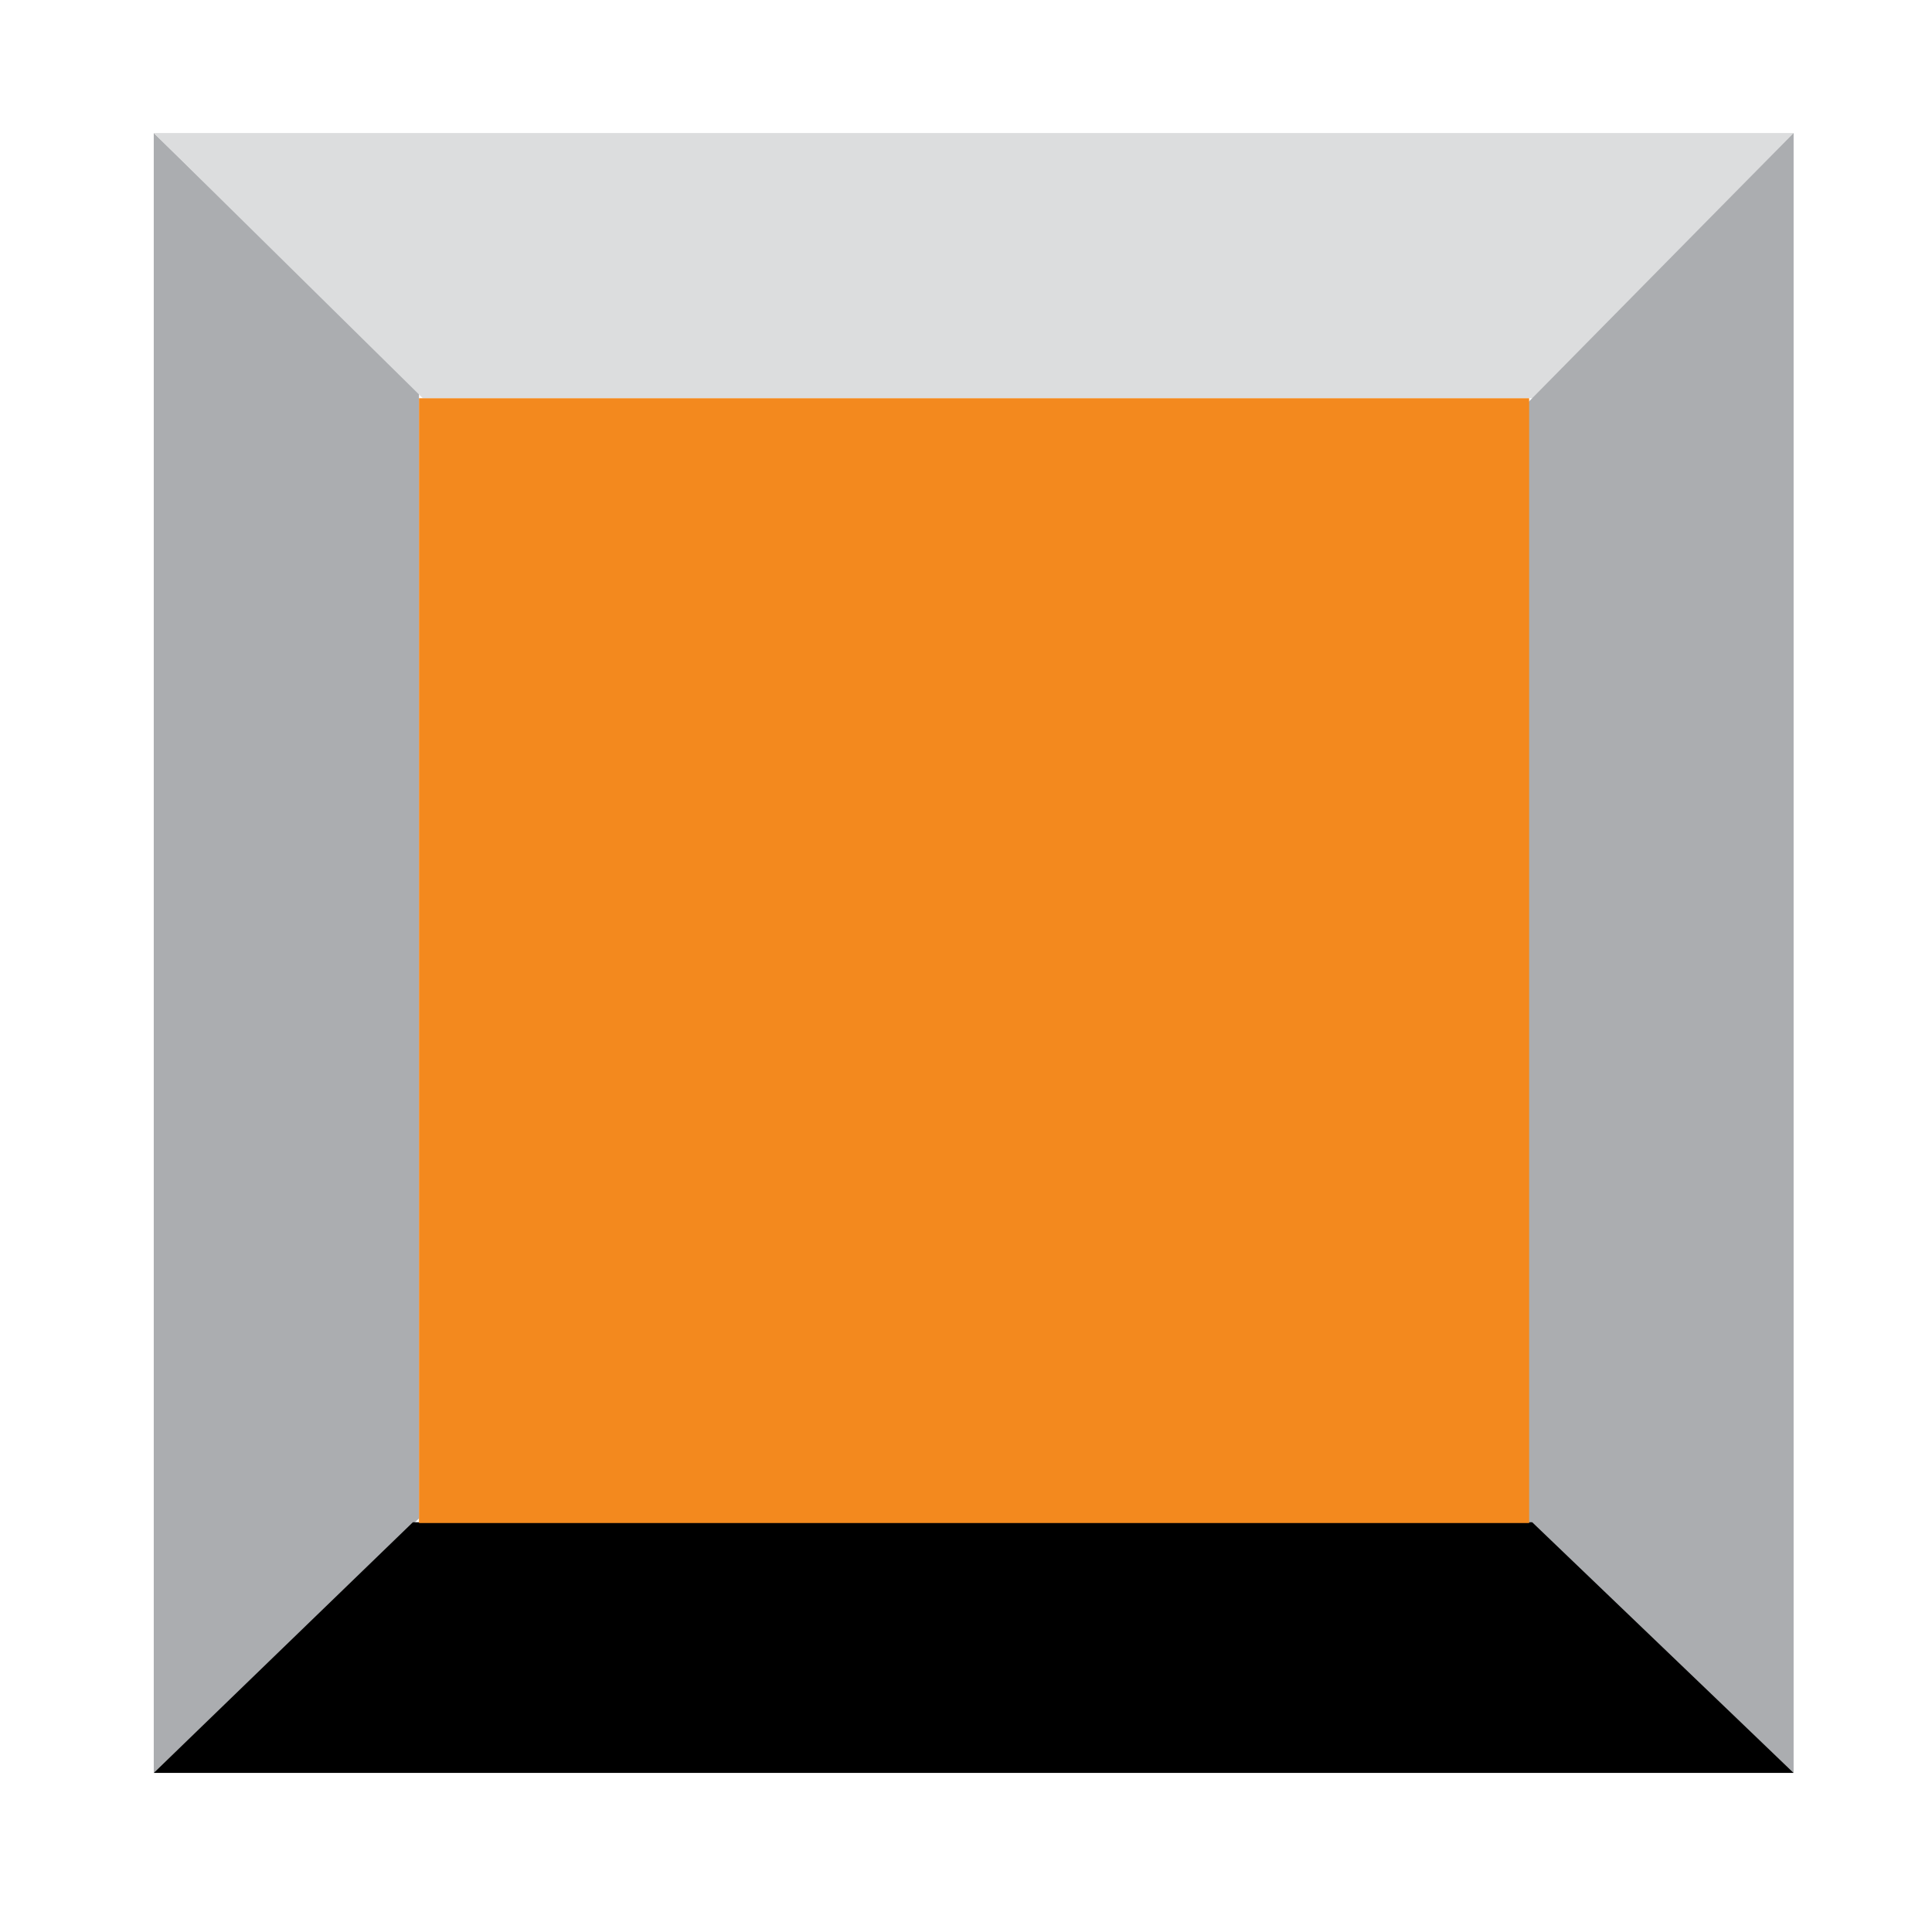
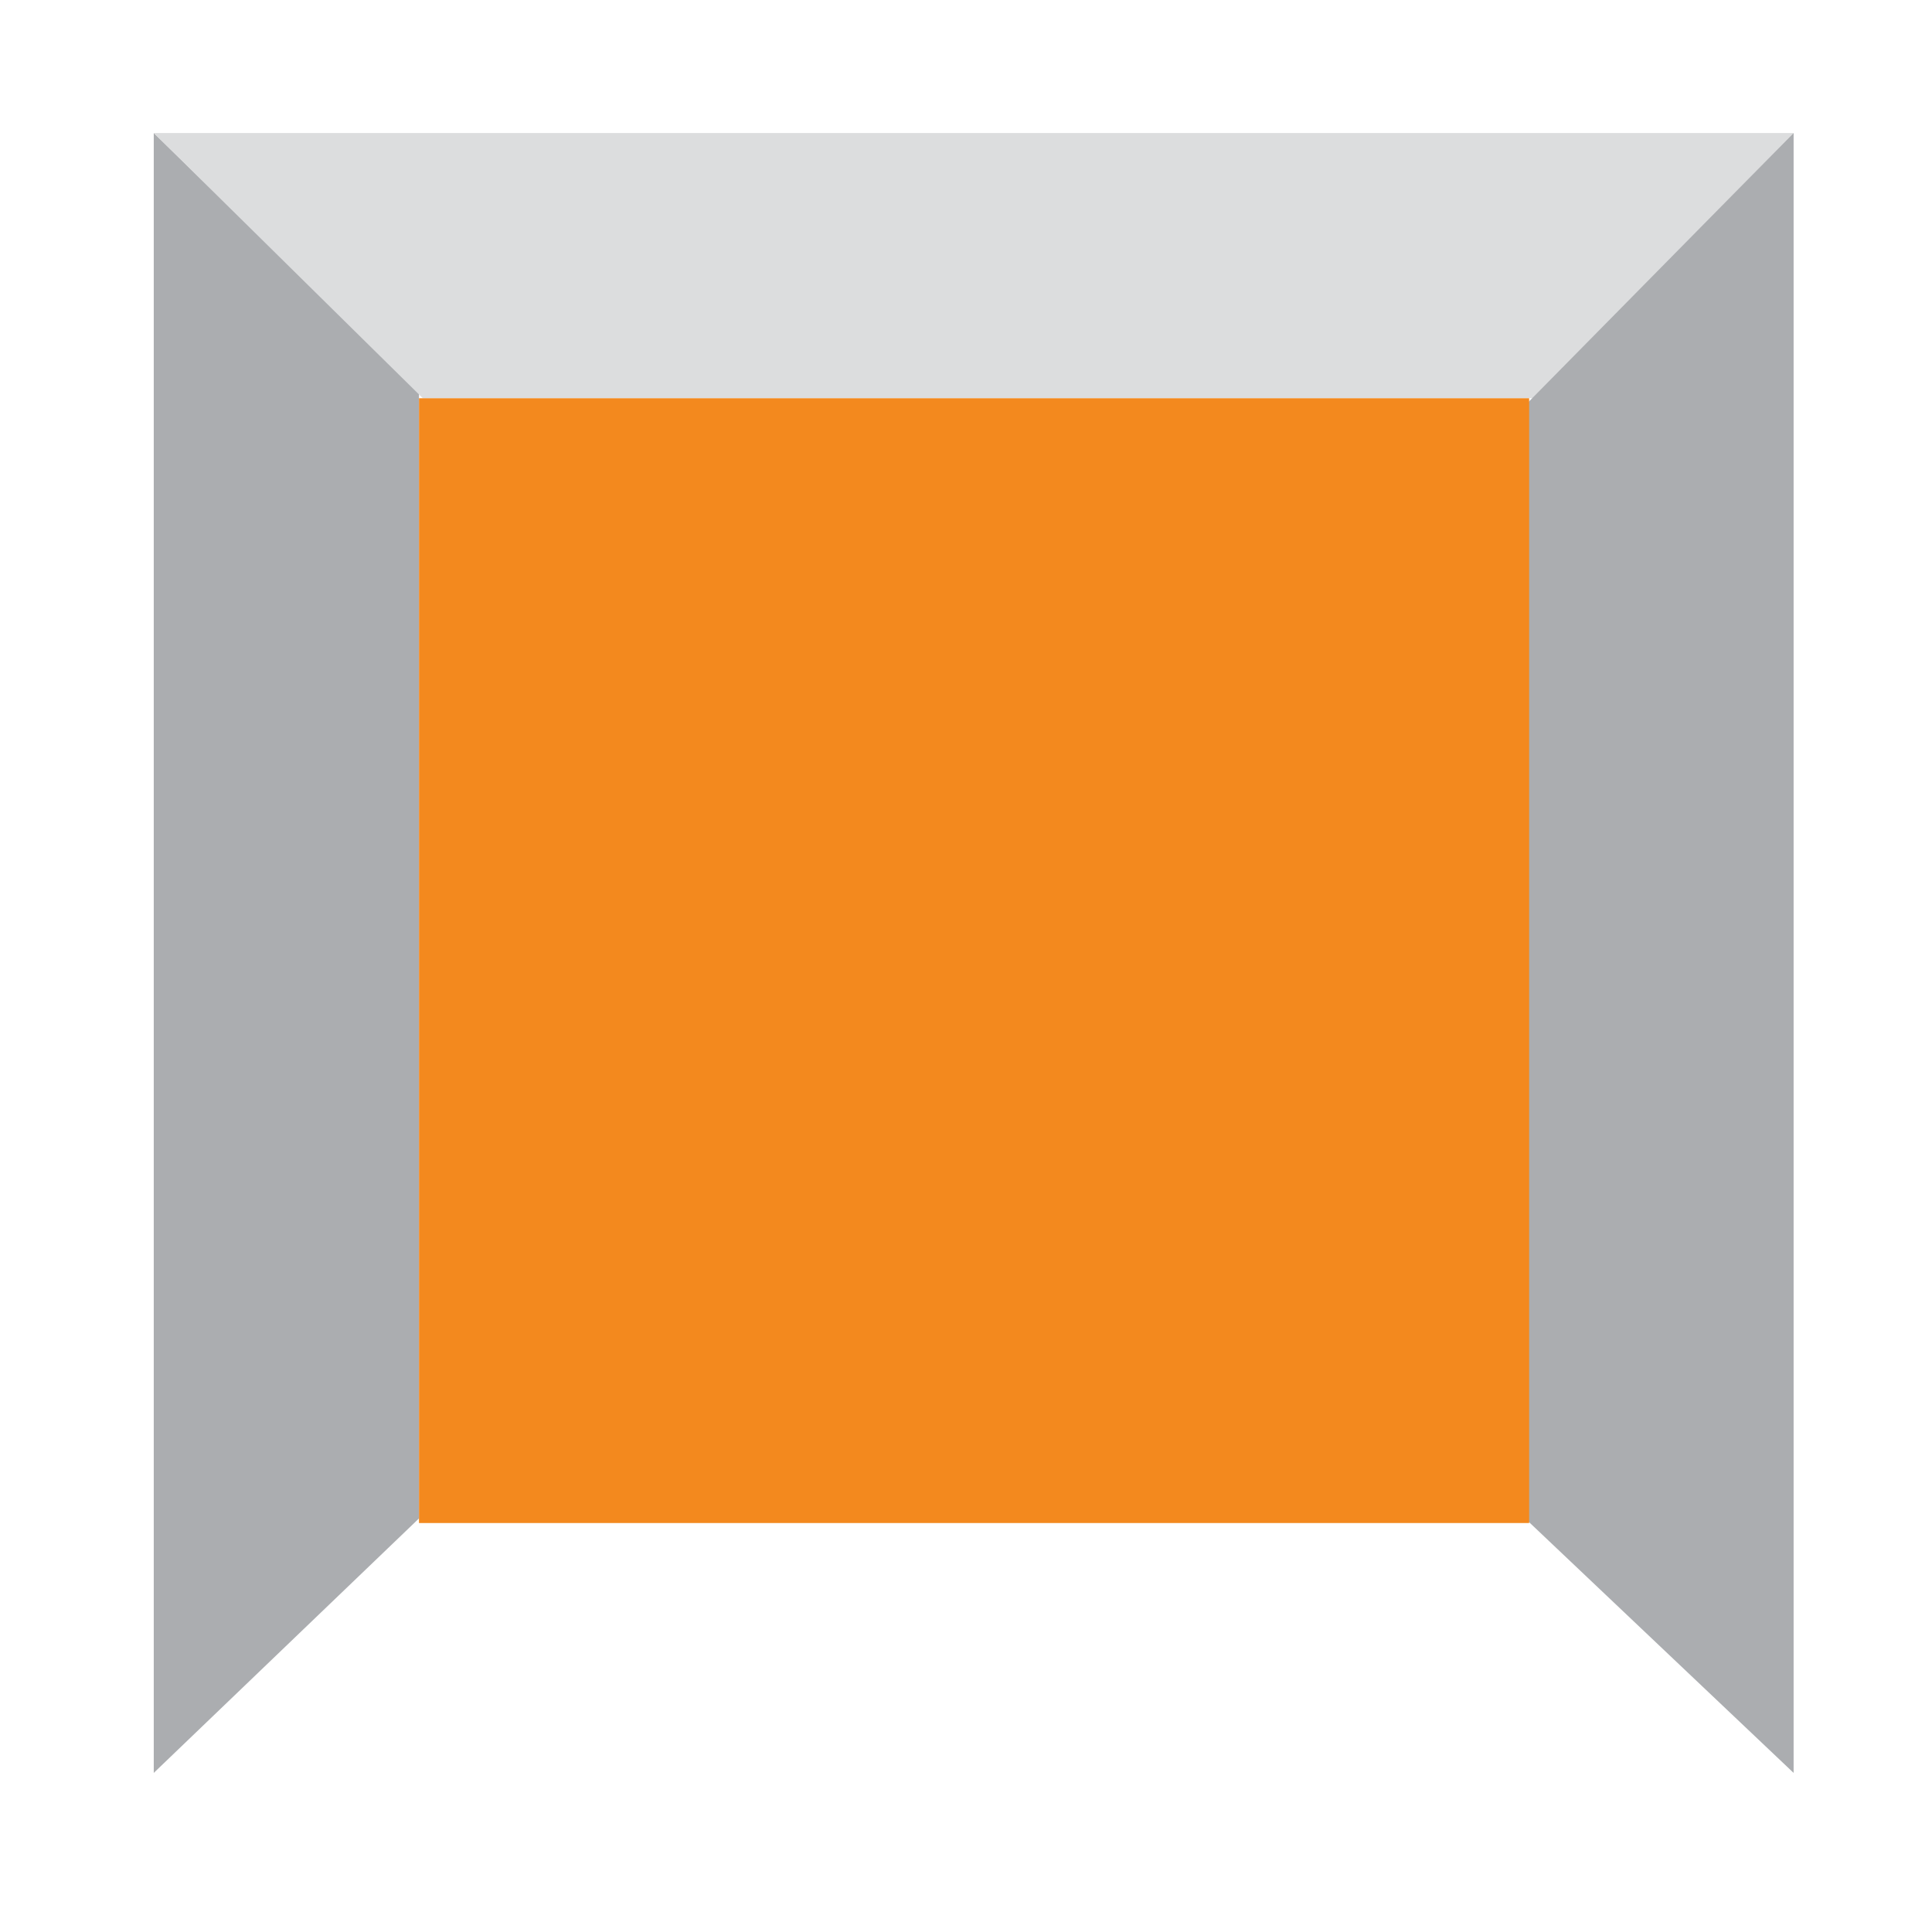
<svg xmlns="http://www.w3.org/2000/svg" version="1.1" id="Layer_1" x="0" y="0" viewBox="0 0 251.3 247.8" xml:space="preserve">
  <style>.st0{fill:#abadb0}</style>
  <path class="st0" d="M20 230.6l34.5-33.1V50.9L20 17.3z" />
  <path fill="#dcddde" d="M20 17.3l35 34.5h144.6l33.7-34.5z" />
  <path class="st0" d="M233.3 17.3l-34.5 35v145.6l34.5 32.7z" />
-   <path d="M233.3 230.6l-34-32.6H53.7L20 230.6z" />
  <path fill="#f3891e" d="M54.5 51.8h144.4v146.3H54.5z" />
</svg>